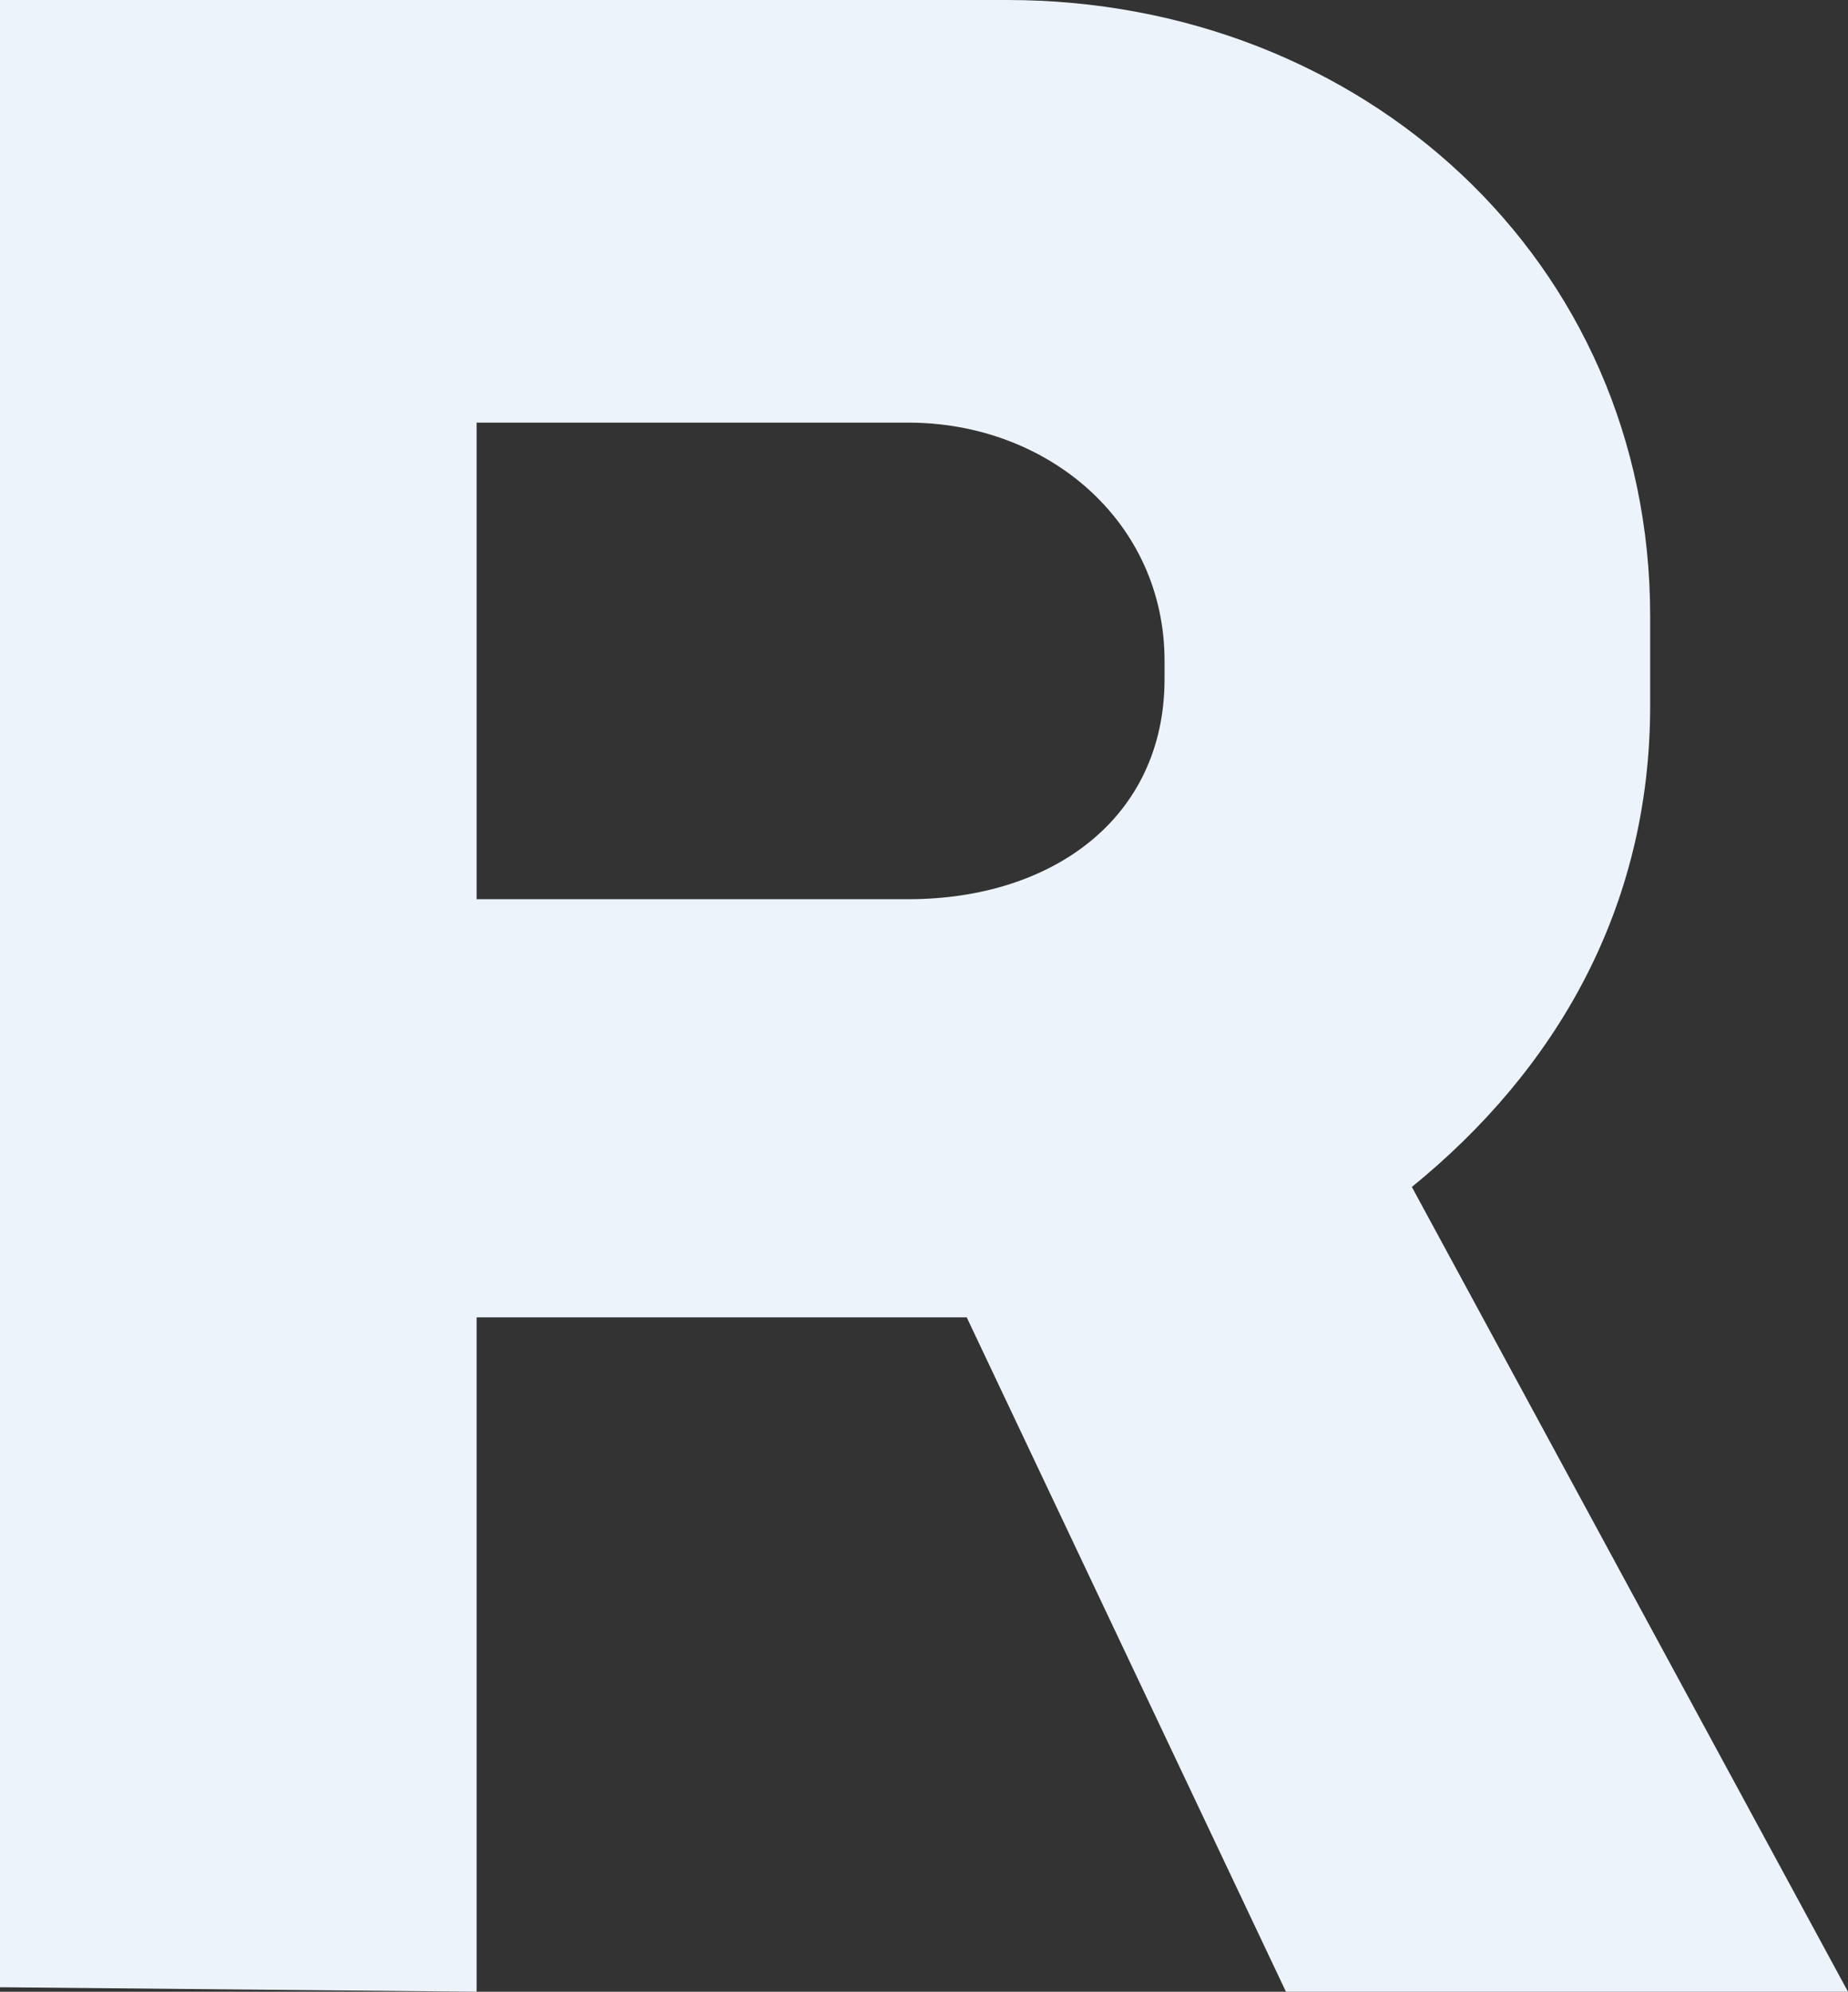
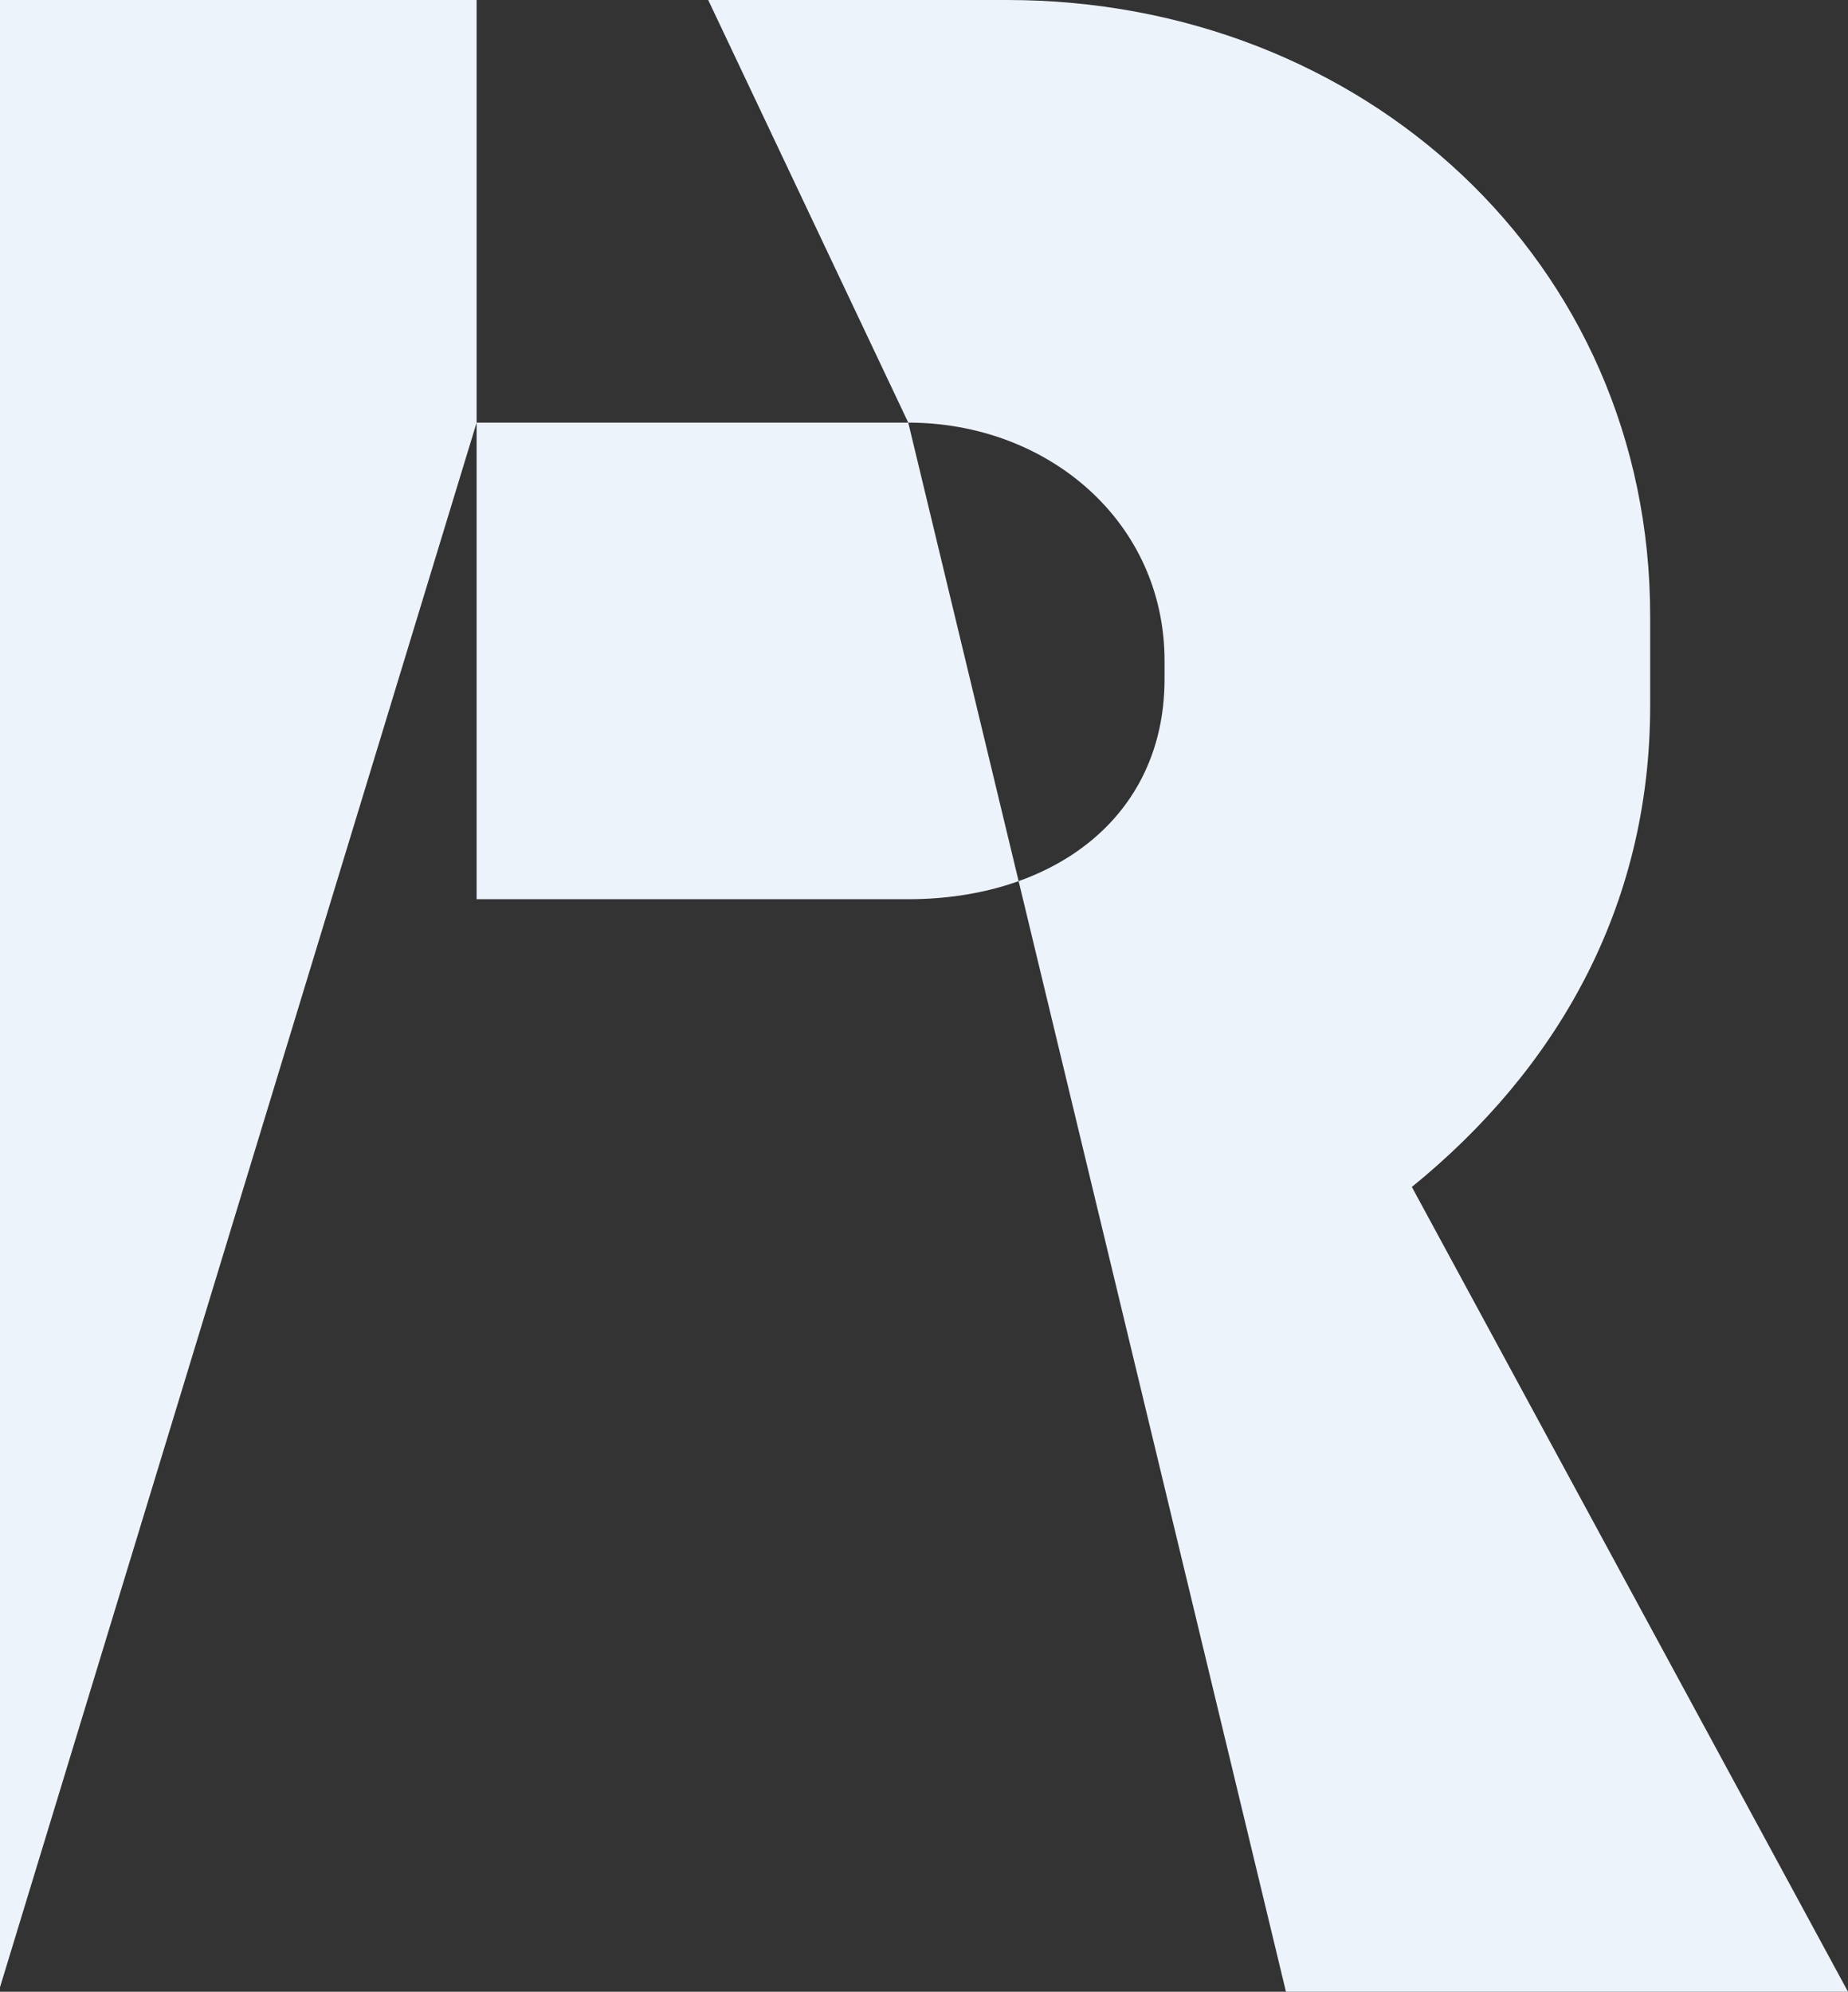
<svg xmlns="http://www.w3.org/2000/svg" id="Слой_1" x="0px" y="0px" viewBox="0 0 41.1 44.3" style="enable-background:new 0 0 41.1 44.3;" xml:space="preserve">
  <rect x="0" y="0" width="41.1" height="44.3" fill="#333333" stroke="none" />
  <style type="text/css"> .st0{fill:#EDF3FA;} </style>
-   <path class="st0" d="M20.2,9.4h-9.6V20h9.6c3.2,0,5.7-1.8,5.7-4.9v-0.4C25.9,11.6,23.3,9.4,20.2,9.4z M28.6,44.3l-7.1-15H10.6v15 L0,44.2V0h22.4c7.9,0,14.3,5.8,14.3,13.7v2c0,4.5-2.1,8.1-5.3,10.7l9.7,17.9H28.6z" />
+   <path class="st0" d="M20.2,9.4h-9.6V20h9.6c3.2,0,5.7-1.8,5.7-4.9v-0.4C25.9,11.6,23.3,9.4,20.2,9.4z l-7.1-15H10.6v15 L0,44.2V0h22.4c7.9,0,14.3,5.8,14.3,13.7v2c0,4.5-2.1,8.1-5.3,10.7l9.7,17.9H28.6z" />
</svg>